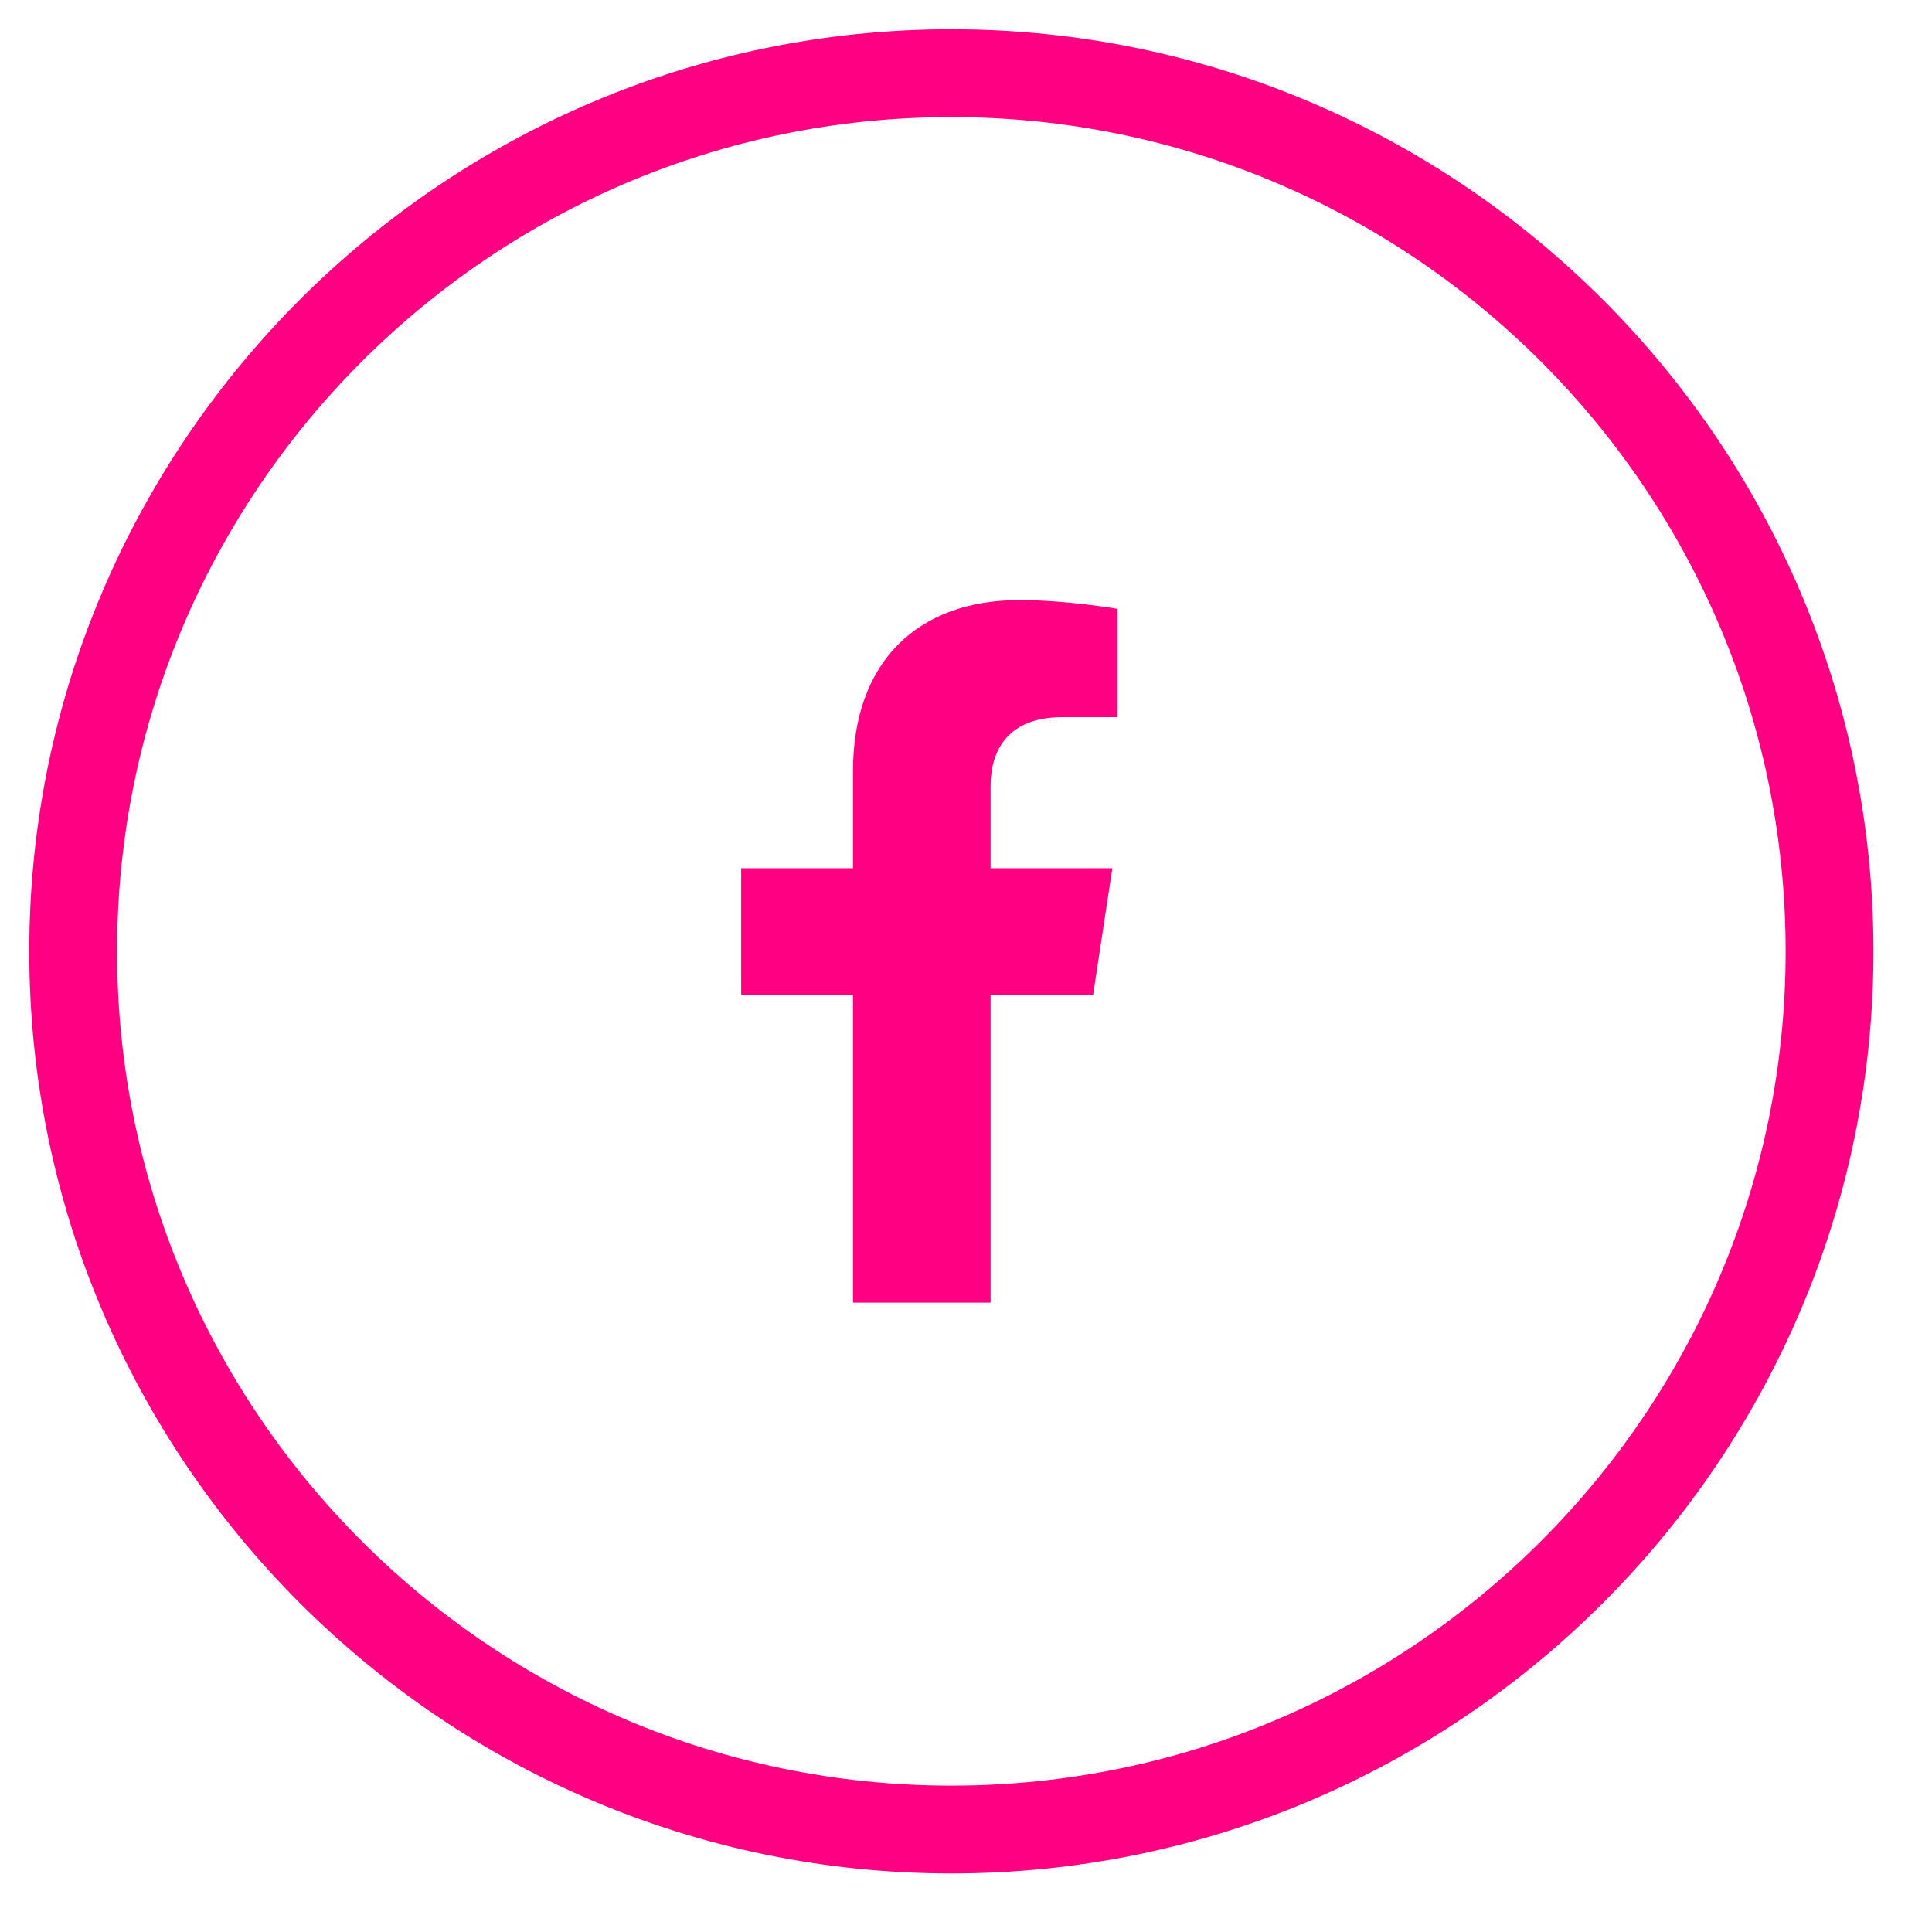
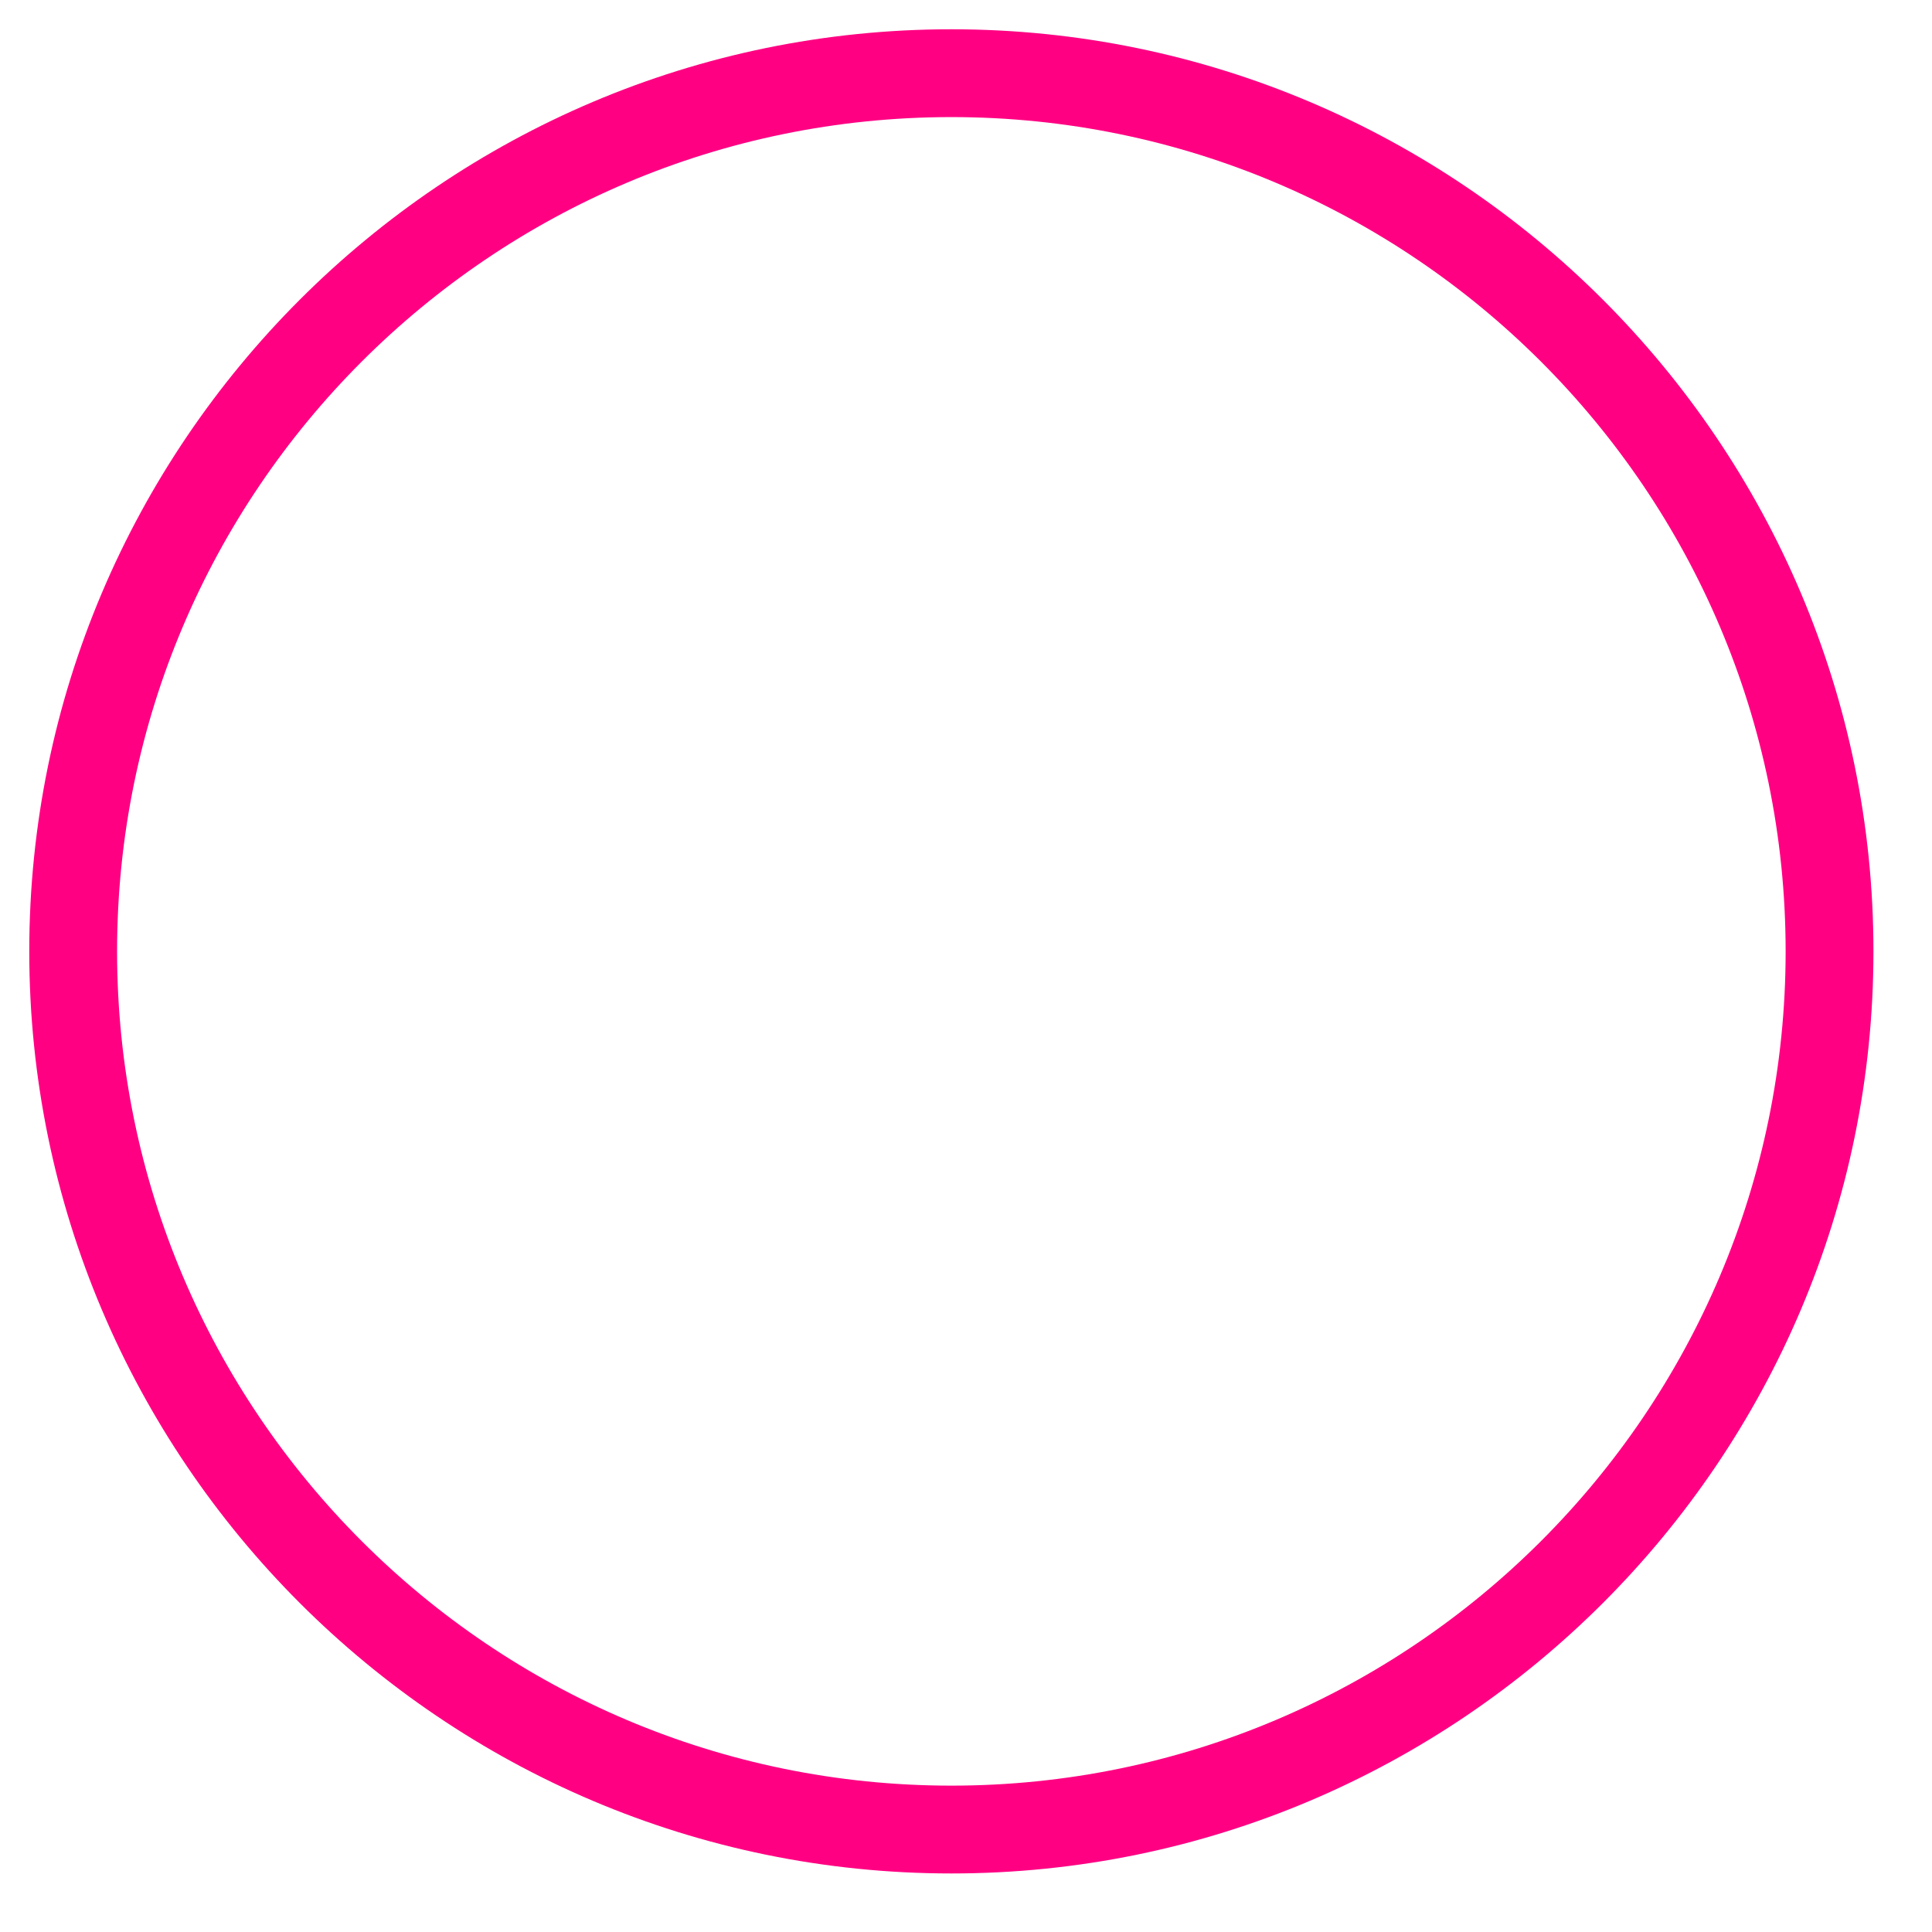
<svg xmlns="http://www.w3.org/2000/svg" id="Layer_1" viewBox="0 0 33 33">
  <defs>
    <style>.cls-1{fill:#ff0083;}</style>
  </defs>
  <g id="Oval">
    <path class="cls-1" d="m16.25,32c-8.68,0-15.75-7.07-15.75-15.75S7.57.5,16.25.5s15.75,7.07,15.75,15.75-7.07,15.75-15.75,15.75Zm0-30c-7.86,0-14.25,6.39-14.25,14.25s6.39,14.25,14.25,14.25,14.25-6.39,14.25-14.25S24.11,2,16.25,2Z" />
  </g>
  <g id="_">
-     <path class="cls-1" d="m16.92,22.25v-5.25h1.75l.33-2.17h-2.08v-1.41c0-.59.29-1.17,1.22-1.17h.95v-1.85s-.86-.15-1.68-.15c-1.72,0-2.84,1.04-2.84,2.92v1.66h-1.91v2.17h1.91v5.25h2.35Z" />
-   </g>
+     </g>
</svg>